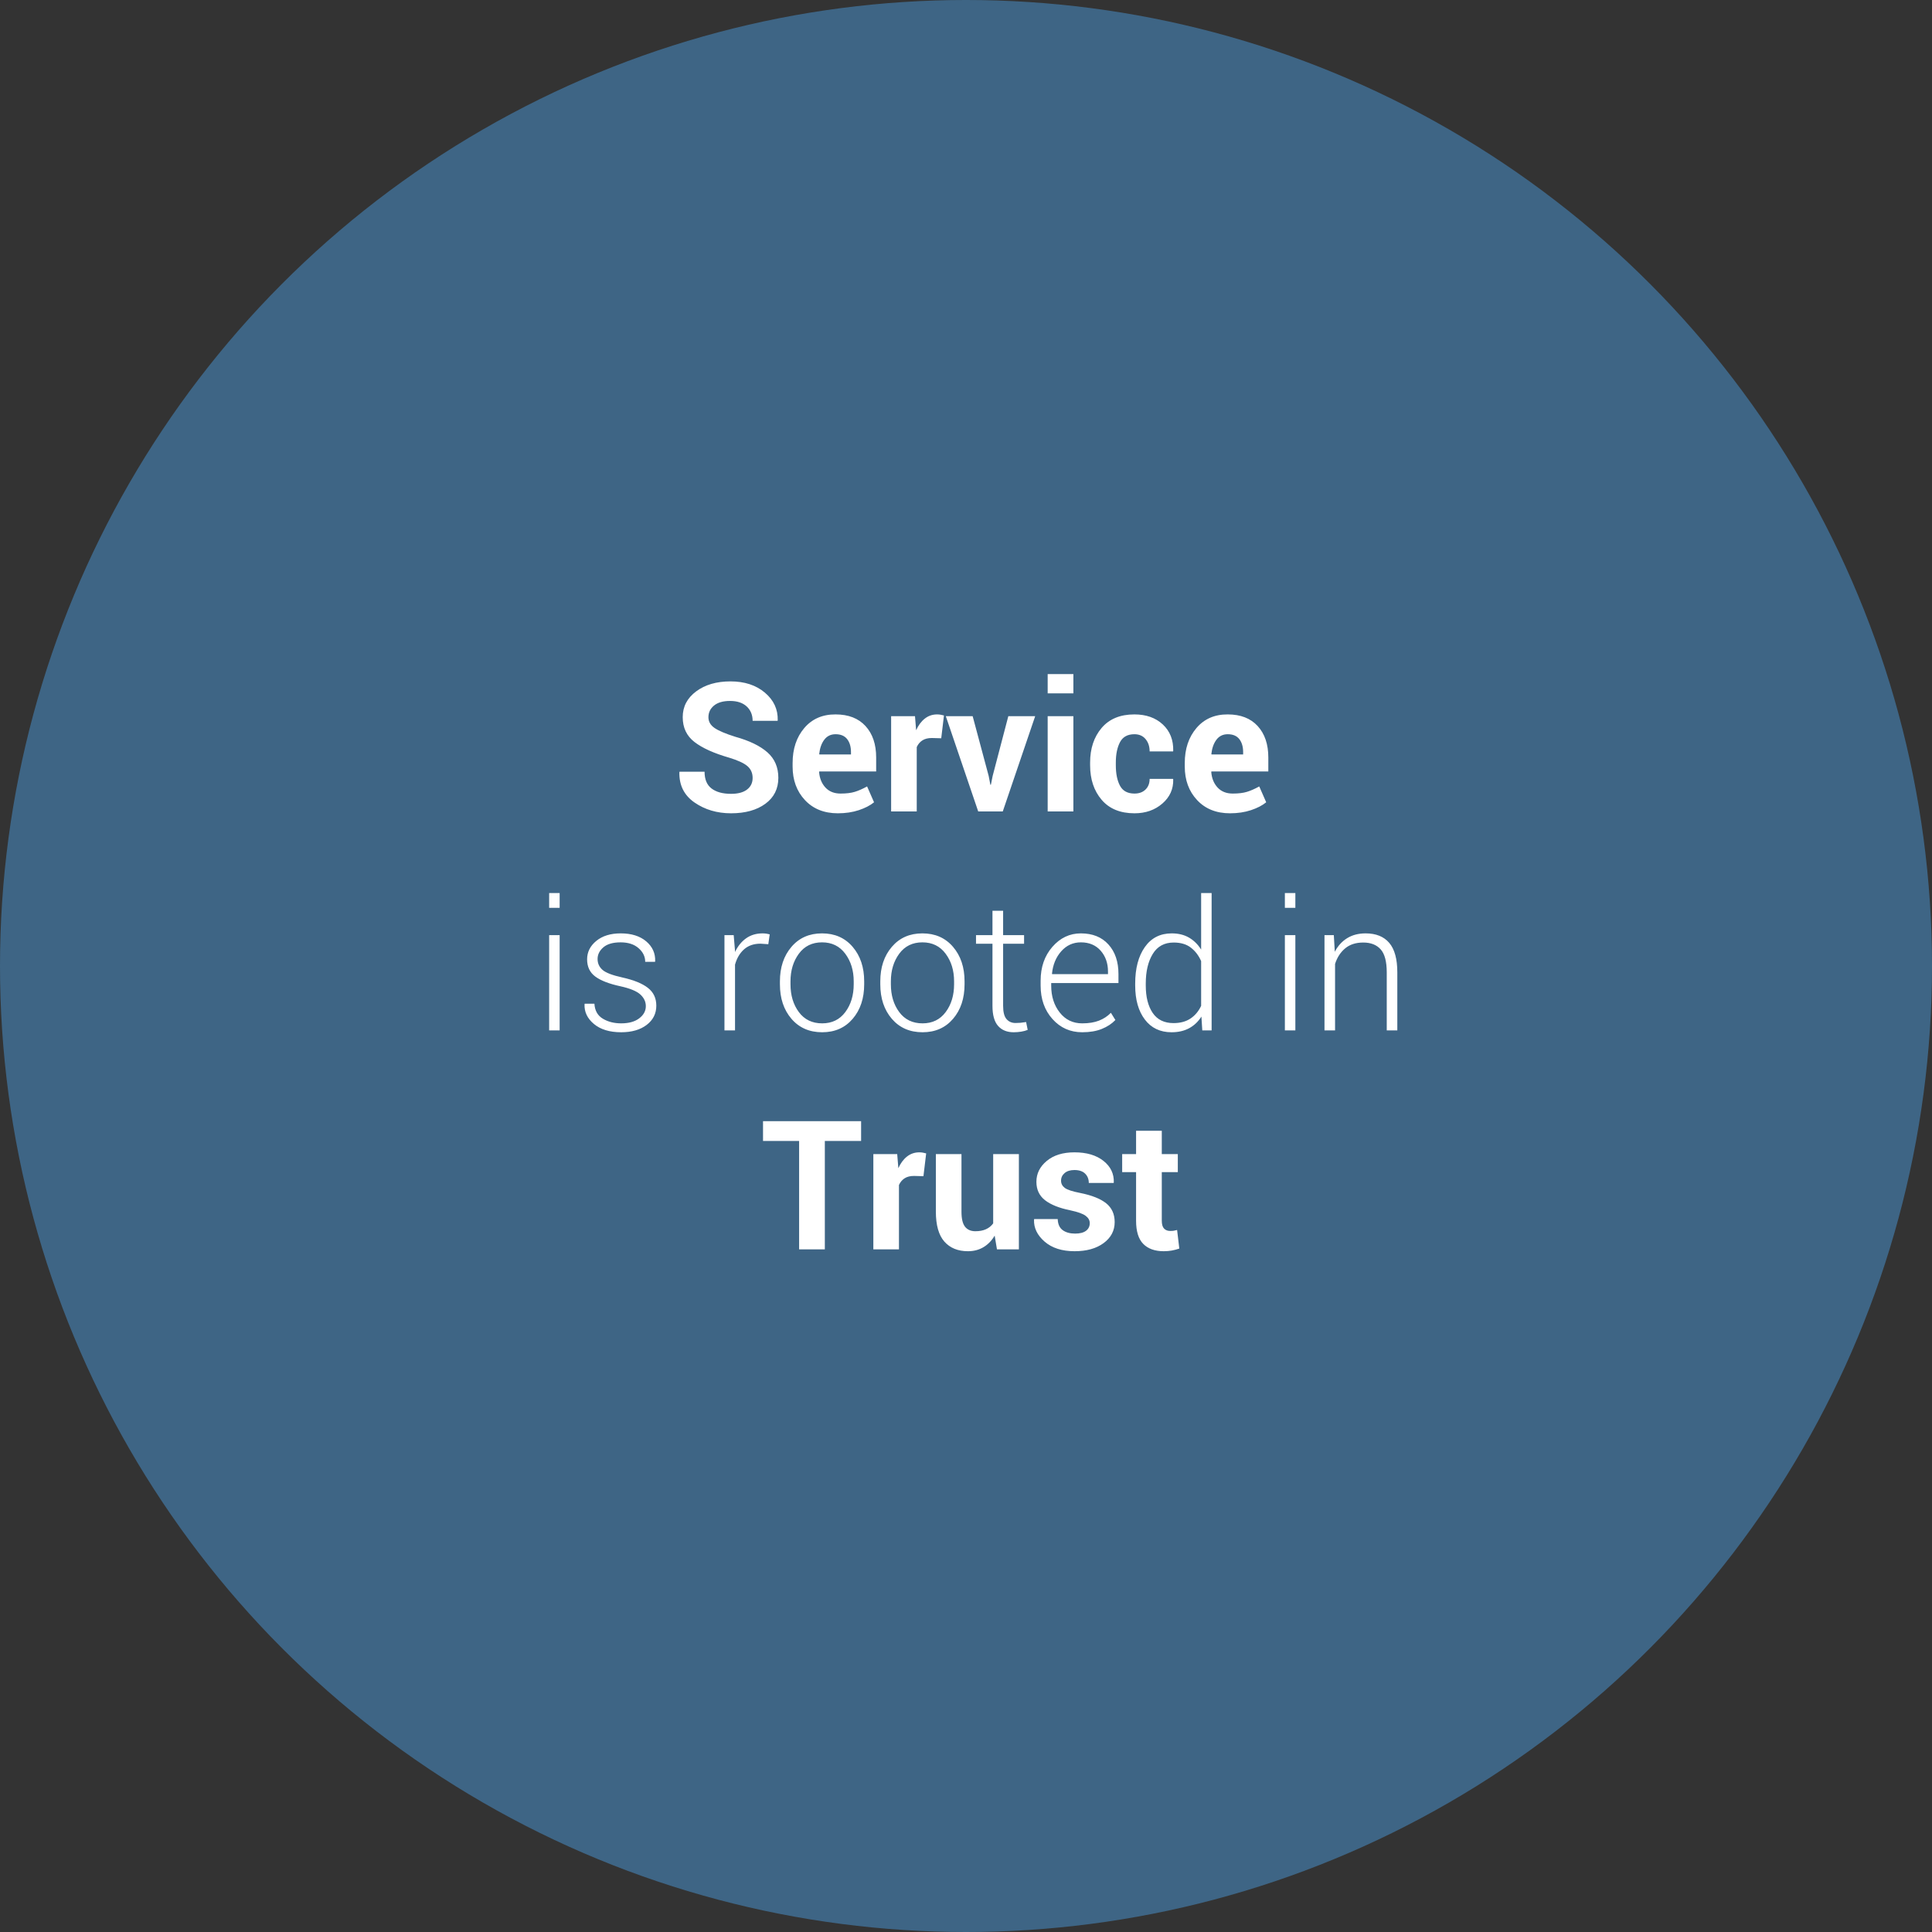
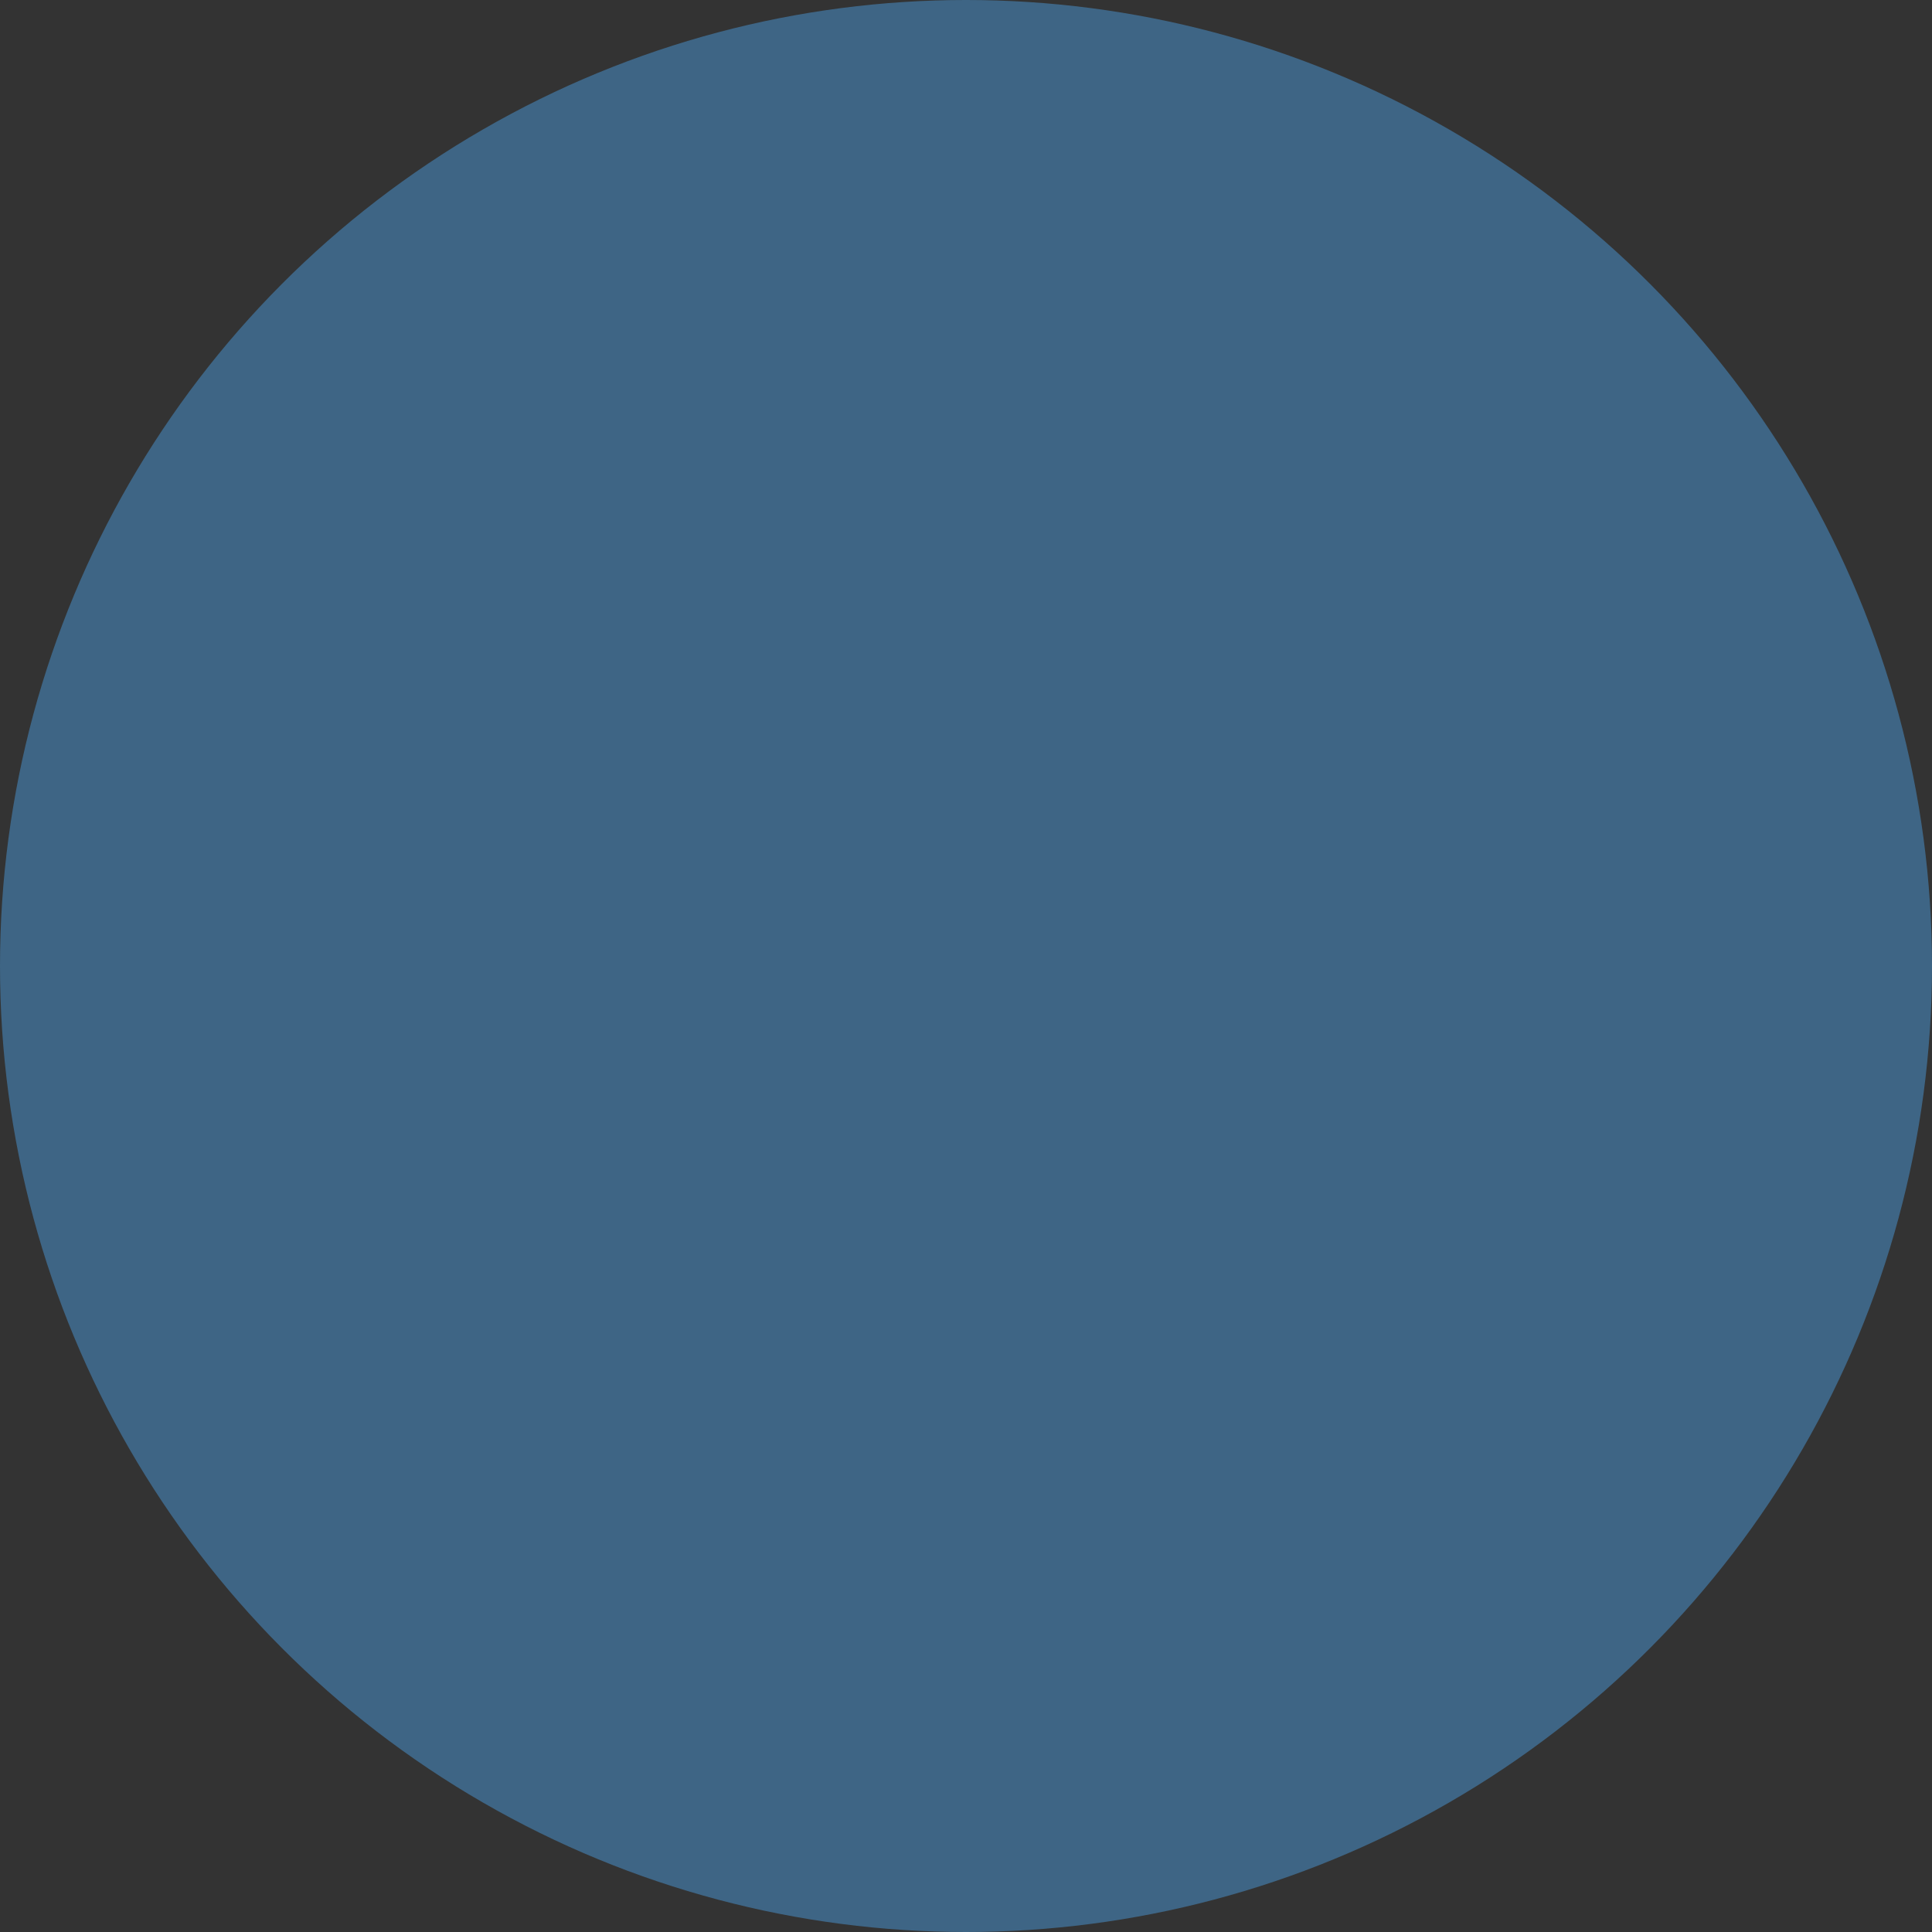
<svg xmlns="http://www.w3.org/2000/svg" width="150px" height="150px" viewBox="0 0 150 150" version="1.1">
  <rect x="0" y="0" width="150" height="150" fill="#333333" stroke="none" />
  <title>97B309AB-70D3-4E04-A631-55B7E993EA10</title>
  <desc>Created with sketchtool.</desc>
  <g id="UX_DESKTOP" stroke="none" stroke-width="1" fill="none" fill-rule="evenodd">
    <g id="DT_FOUNDATION_PILLARS" transform="translate(-132, -756)">
      <g id="Group" transform="translate(0, 60)">
        <g id="BODY" transform="translate(0, 78)">
          <g id="SERVICE" transform="translate(72, 618)">
            <g transform="translate(60, 0)">
              <circle id="Oval-2" fill="#3E6585" cx="75" cy="75" r="75" />
-               <path d="M58.434,60.402 C58.434,60.02 58.299,59.712 58.027,59.479 C57.756,59.247 57.281,59.028 56.602,58.823 C55.417,58.481 54.522,58.076 53.916,57.606 C53.309,57.137 53.006,56.494 53.006,55.679 C53.006,54.863 53.354,54.196 54.049,53.679 C54.744,53.162 55.631,52.903 56.711,52.903 C57.805,52.903 58.696,53.194 59.384,53.775 C60.072,54.356 60.405,55.073 60.382,55.925 L60.369,55.966 L58.434,55.966 C58.434,55.506 58.28,55.133 57.973,54.848 C57.665,54.563 57.233,54.421 56.677,54.421 C56.144,54.421 55.732,54.539 55.44,54.776 C55.148,55.013 55.002,55.316 55.002,55.686 C55.002,56.023 55.159,56.3 55.471,56.516 C55.783,56.733 56.322,56.962 57.087,57.203 C58.186,57.508 59.017,57.912 59.583,58.413 C60.148,58.914 60.43,59.573 60.43,60.389 C60.43,61.241 60.094,61.913 59.422,62.405 C58.75,62.897 57.862,63.144 56.759,63.144 C55.675,63.144 54.729,62.864 53.922,62.306 C53.116,61.748 52.724,60.965 52.747,59.958 L52.76,59.917 L54.702,59.917 C54.702,60.509 54.883,60.944 55.245,61.219 C55.607,61.495 56.112,61.633 56.759,61.633 C57.302,61.633 57.716,61.521 58.003,61.298 C58.291,61.075 58.434,60.776 58.434,60.402 Z M65.051,63.144 C63.985,63.144 63.133,62.802 62.495,62.118 C61.857,61.435 61.538,60.566 61.538,59.514 L61.538,59.24 C61.538,58.142 61.84,57.237 62.443,56.526 C63.047,55.815 63.857,55.462 64.874,55.467 C65.872,55.467 66.646,55.768 67.198,56.369 C67.749,56.971 68.025,57.784 68.025,58.81 L68.025,59.896 L63.609,59.896 L63.595,59.938 C63.632,60.425 63.795,60.826 64.084,61.141 C64.373,61.455 64.766,61.612 65.263,61.612 C65.705,61.612 66.072,61.568 66.364,61.479 C66.655,61.39 66.974,61.25 67.321,61.059 L67.861,62.289 C67.56,62.535 67.166,62.739 66.678,62.901 C66.191,63.063 65.648,63.144 65.051,63.144 Z M64.874,57.005 C64.504,57.005 64.213,57.146 63.999,57.429 C63.784,57.711 63.652,58.083 63.602,58.543 L63.623,58.577 L66.07,58.577 L66.07,58.399 C66.07,57.976 65.971,57.637 65.772,57.384 C65.574,57.131 65.275,57.005 64.874,57.005 Z M73.077,57.319 L72.345,57.299 C72.049,57.299 71.805,57.36 71.614,57.483 C71.422,57.606 71.277,57.78 71.176,58.003 L71.176,63 L69.187,63 L69.187,55.604 L71.04,55.604 L71.128,56.697 C71.302,56.31 71.526,56.008 71.802,55.792 C72.077,55.575 72.395,55.467 72.755,55.467 C72.856,55.467 72.948,55.475 73.032,55.491 C73.117,55.507 73.202,55.526 73.289,55.549 L73.077,57.319 Z M76.761,60.245 L76.891,60.929 L76.932,60.929 L77.069,60.245 L78.286,55.604 L80.371,55.604 L77.855,63 L75.948,63 L73.432,55.604 L75.517,55.604 L76.761,60.245 Z M83.337,63 L81.341,63 L81.341,55.604 L83.337,55.604 L83.337,63 Z M83.337,53.833 L81.341,53.833 L81.341,52.336 L83.337,52.336 L83.337,53.833 Z M88.082,61.612 C88.437,61.612 88.722,61.509 88.936,61.301 C89.15,61.094 89.257,60.817 89.257,60.471 L91.069,60.471 L91.089,60.512 C91.108,61.259 90.826,61.885 90.245,62.388 C89.664,62.892 88.943,63.144 88.082,63.144 C86.979,63.144 86.129,62.795 85.532,62.098 C84.935,61.4 84.636,60.505 84.636,59.411 L84.636,59.206 C84.636,58.117 84.934,57.221 85.528,56.52 C86.123,55.818 86.972,55.467 88.075,55.467 C88.986,55.467 89.721,55.727 90.279,56.246 C90.838,56.766 91.108,57.449 91.089,58.297 L91.076,58.338 L89.257,58.338 C89.257,57.955 89.153,57.637 88.943,57.384 C88.733,57.131 88.444,57.005 88.075,57.005 C87.546,57.005 87.174,57.21 86.957,57.62 C86.741,58.03 86.632,58.559 86.632,59.206 L86.632,59.411 C86.632,60.072 86.741,60.604 86.957,61.007 C87.174,61.411 87.548,61.612 88.082,61.612 Z M95.499,63.144 C94.432,63.144 93.58,62.802 92.942,62.118 C92.304,61.435 91.985,60.566 91.985,59.514 L91.985,59.24 C91.985,58.142 92.287,57.237 92.891,56.526 C93.494,55.815 94.305,55.462 95.321,55.467 C96.319,55.467 97.094,55.768 97.645,56.369 C98.196,56.971 98.472,57.784 98.472,58.81 L98.472,59.896 L94.056,59.896 L94.042,59.938 C94.079,60.425 94.242,60.826 94.531,61.141 C94.821,61.455 95.214,61.612 95.71,61.612 C96.153,61.612 96.519,61.568 96.811,61.479 C97.103,61.39 97.422,61.25 97.768,61.059 L98.308,62.289 C98.007,62.535 97.613,62.739 97.125,62.901 C96.638,63.063 96.096,63.144 95.499,63.144 Z M95.321,57.005 C94.952,57.005 94.66,57.146 94.446,57.429 C94.232,57.711 94.099,58.083 94.049,58.543 L94.07,58.577 L96.517,58.577 L96.517,58.399 C96.517,57.976 96.418,57.637 96.22,57.384 C96.021,57.131 95.722,57.005 95.321,57.005 Z M43.45,80 L42.636,80 L42.636,72.604 L43.45,72.604 L43.45,80 Z M43.45,70.484 L42.636,70.484 L42.636,69.336 L43.45,69.336 L43.45,70.484 Z M50.142,78.12 C50.142,77.774 50,77.471 49.715,77.211 C49.43,76.951 48.916,76.739 48.173,76.575 C47.289,76.384 46.636,76.131 46.215,75.816 C45.793,75.502 45.583,75.058 45.583,74.483 C45.583,73.918 45.821,73.441 46.297,73.051 C46.773,72.662 47.403,72.467 48.187,72.467 C49.021,72.467 49.682,72.673 50.169,73.085 C50.657,73.498 50.889,74.014 50.867,74.634 L50.853,74.675 L50.094,74.675 C50.094,74.269 49.922,73.916 49.578,73.615 C49.234,73.314 48.77,73.164 48.187,73.164 C47.59,73.164 47.142,73.293 46.844,73.55 C46.545,73.808 46.396,74.11 46.396,74.456 C46.396,74.798 46.525,75.08 46.782,75.304 C47.04,75.527 47.554,75.723 48.324,75.892 C49.203,76.088 49.862,76.355 50.299,76.695 C50.737,77.034 50.956,77.496 50.956,78.079 C50.956,78.694 50.706,79.192 50.207,79.573 C49.708,79.953 49.048,80.144 48.228,80.144 C47.33,80.144 46.625,79.929 46.112,79.501 C45.6,79.073 45.357,78.562 45.384,77.97 L45.398,77.929 L46.15,77.929 C46.182,78.462 46.399,78.849 46.803,79.091 C47.206,79.332 47.681,79.453 48.228,79.453 C48.82,79.453 49.288,79.323 49.629,79.063 C49.971,78.804 50.142,78.489 50.142,78.12 Z M59.651,73.308 L59.042,73.267 C58.528,73.267 58.105,73.411 57.774,73.701 C57.444,73.99 57.208,74.388 57.067,74.894 L57.067,80 L56.247,80 L56.247,72.604 L56.964,72.604 L57.067,73.834 L57.067,73.916 C57.281,73.46 57.568,73.105 57.928,72.85 C58.288,72.594 58.717,72.467 59.213,72.467 C59.318,72.467 59.42,72.475 59.518,72.491 C59.616,72.507 59.696,72.524 59.76,72.542 L59.651,73.308 Z M60.553,76.192 C60.553,75.103 60.852,74.21 61.449,73.513 C62.046,72.815 62.836,72.467 63.821,72.467 C64.81,72.467 65.603,72.815 66.2,73.513 C66.797,74.21 67.095,75.103 67.095,76.192 L67.095,76.418 C67.095,77.512 66.798,78.406 66.203,79.101 C65.608,79.796 64.819,80.144 63.834,80.144 C62.841,80.144 62.046,79.796 61.449,79.101 C60.852,78.406 60.553,77.512 60.553,76.418 L60.553,76.192 Z M61.374,76.418 C61.374,77.275 61.59,77.995 62.023,78.578 C62.456,79.161 63.06,79.453 63.834,79.453 C64.596,79.453 65.194,79.161 65.629,78.578 C66.064,77.995 66.282,77.275 66.282,76.418 L66.282,76.192 C66.282,75.349 66.063,74.634 65.625,74.046 C65.188,73.458 64.586,73.164 63.821,73.164 C63.055,73.164 62.456,73.458 62.023,74.046 C61.59,74.634 61.374,75.349 61.374,76.192 L61.374,76.418 Z M68.346,76.192 C68.346,75.103 68.645,74.21 69.242,73.513 C69.839,72.815 70.629,72.467 71.614,72.467 C72.603,72.467 73.396,72.815 73.993,73.513 C74.59,74.21 74.888,75.103 74.888,76.192 L74.888,76.418 C74.888,77.512 74.591,78.406 73.996,79.101 C73.401,79.796 72.612,80.144 71.627,80.144 C70.634,80.144 69.839,79.796 69.242,79.101 C68.645,78.406 68.346,77.512 68.346,76.418 L68.346,76.192 Z M69.167,76.418 C69.167,77.275 69.383,77.995 69.816,78.578 C70.249,79.161 70.853,79.453 71.627,79.453 C72.389,79.453 72.987,79.161 73.422,78.578 C73.857,77.995 74.075,77.275 74.075,76.418 L74.075,76.192 C74.075,75.349 73.856,74.634 73.418,74.046 C72.981,73.458 72.379,73.164 71.614,73.164 C70.848,73.164 70.249,73.458 69.816,74.046 C69.383,74.634 69.167,75.349 69.167,76.192 L69.167,76.418 Z M77.882,70.71 L77.882,72.604 L79.509,72.604 L79.509,73.273 L77.882,73.273 L77.882,78.093 C77.882,78.576 77.97,78.919 78.146,79.122 C78.321,79.324 78.555,79.426 78.846,79.426 C78.978,79.426 79.107,79.42 79.232,79.409 C79.358,79.397 79.502,79.378 79.667,79.351 L79.79,79.959 C79.653,80.018 79.486,80.064 79.291,80.096 C79.095,80.128 78.899,80.144 78.703,80.144 C78.183,80.144 77.779,79.979 77.489,79.651 C77.2,79.323 77.055,78.804 77.055,78.093 L77.055,73.273 L75.777,73.273 L75.777,72.604 L77.055,72.604 L77.055,70.71 L77.882,70.71 Z M84.021,80.144 C83.096,80.144 82.327,79.802 81.714,79.118 C81.101,78.435 80.794,77.569 80.794,76.521 L80.794,76.145 C80.794,75.087 81.099,74.21 81.707,73.513 C82.315,72.815 83.053,72.467 83.918,72.467 C84.825,72.467 85.539,72.754 86.058,73.328 C86.578,73.902 86.837,74.668 86.837,75.625 L86.837,76.322 L81.615,76.322 L81.615,76.521 C81.615,77.354 81.836,78.052 82.278,78.612 C82.72,79.173 83.301,79.453 84.021,79.453 C84.531,79.453 84.967,79.382 85.327,79.241 C85.687,79.1 85.994,78.897 86.25,78.633 L86.598,79.193 C86.32,79.485 85.968,79.716 85.542,79.887 C85.116,80.058 84.609,80.144 84.021,80.144 Z M83.918,73.164 C83.312,73.164 82.804,73.395 82.394,73.858 C81.984,74.32 81.745,74.9 81.676,75.598 L81.69,75.632 L86.024,75.632 L86.024,75.427 C86.024,74.784 85.835,74.246 85.457,73.813 C85.078,73.381 84.566,73.164 83.918,73.164 Z M88.136,76.363 C88.136,75.183 88.386,74.238 88.885,73.53 C89.384,72.821 90.08,72.467 90.973,72.467 C91.488,72.467 91.935,72.576 92.313,72.795 C92.691,73.014 93.006,73.324 93.256,73.725 L93.256,69.336 L94.07,69.336 L94.07,80 L93.345,80 L93.277,78.927 C93.031,79.319 92.714,79.619 92.327,79.829 C91.939,80.039 91.484,80.144 90.959,80.144 C90.075,80.144 89.384,79.814 88.885,79.156 C88.386,78.497 88.136,77.614 88.136,76.507 L88.136,76.363 Z M88.957,76.507 C88.957,77.4 89.135,78.111 89.493,78.64 C89.851,79.168 90.39,79.433 91.11,79.433 C91.639,79.433 92.079,79.314 92.433,79.077 C92.786,78.84 93.06,78.512 93.256,78.093 L93.256,74.62 C93.069,74.192 92.805,73.844 92.463,73.578 C92.122,73.311 91.675,73.178 91.124,73.178 C90.403,73.178 89.862,73.473 89.5,74.063 C89.138,74.653 88.957,75.42 88.957,76.363 L88.957,76.507 Z M100.571,80 L99.757,80 L99.757,72.604 L100.571,72.604 L100.571,80 Z M100.571,70.484 L99.757,70.484 L99.757,69.336 L100.571,69.336 L100.571,70.484 Z M103.558,72.604 L103.633,73.896 C103.87,73.44 104.19,73.088 104.594,72.839 C104.997,72.591 105.474,72.467 106.026,72.467 C106.828,72.467 107.439,72.712 107.858,73.202 C108.277,73.692 108.487,74.456 108.487,75.495 L108.487,80 L107.667,80 L107.667,75.502 C107.667,74.654 107.508,74.055 107.191,73.704 C106.875,73.353 106.425,73.178 105.841,73.178 C105.267,73.178 104.799,73.329 104.437,73.632 C104.074,73.935 103.813,74.338 103.654,74.839 L103.654,80 L102.833,80 L102.833,72.604 L103.558,72.604 Z M66.856,88.585 L64.04,88.585 L64.04,97 L62.043,97 L62.043,88.585 L59.241,88.585 L59.241,87.047 L66.856,87.047 L66.856,88.585 Z M71.696,91.319 L70.964,91.299 C70.668,91.299 70.424,91.36 70.233,91.483 C70.042,91.606 69.896,91.78 69.795,92.003 L69.795,97 L67.806,97 L67.806,89.604 L69.659,89.604 L69.748,90.697 C69.921,90.31 70.145,90.008 70.421,89.792 C70.697,89.575 71.014,89.467 71.375,89.467 C71.475,89.467 71.567,89.475 71.651,89.491 C71.736,89.507 71.821,89.526 71.908,89.549 L71.696,91.319 Z M77.226,95.934 C76.998,96.321 76.709,96.619 76.358,96.829 C76.007,97.039 75.604,97.144 75.148,97.144 C74.369,97.144 73.759,96.894 73.319,96.395 C72.88,95.896 72.66,95.12 72.66,94.067 L72.66,89.604 L74.649,89.604 L74.649,94.081 C74.649,94.619 74.74,95.005 74.922,95.24 C75.105,95.474 75.374,95.592 75.729,95.592 C76.048,95.592 76.321,95.541 76.549,95.438 C76.777,95.335 76.964,95.184 77.11,94.983 L77.11,89.604 L79.106,89.604 L79.106,97 L77.404,97 L77.226,95.934 Z M84.609,94.963 C84.609,94.744 84.503,94.555 84.291,94.396 C84.079,94.236 83.686,94.095 83.112,93.972 C82.237,93.794 81.577,93.531 81.133,93.182 C80.688,92.833 80.466,92.358 80.466,91.757 C80.466,91.119 80.734,90.578 81.27,90.133 C81.805,89.689 82.522,89.467 83.419,89.467 C84.363,89.467 85.114,89.688 85.672,90.13 C86.23,90.572 86.498,91.13 86.475,91.805 L86.461,91.846 L84.534,91.846 C84.534,91.549 84.439,91.308 84.25,91.121 C84.061,90.934 83.784,90.841 83.419,90.841 C83.096,90.841 82.842,90.919 82.657,91.077 C82.473,91.234 82.38,91.431 82.38,91.668 C82.38,91.896 82.477,92.083 82.671,92.229 C82.865,92.374 83.258,92.504 83.85,92.618 C84.762,92.8 85.438,93.068 85.88,93.421 C86.322,93.775 86.543,94.261 86.543,94.881 C86.543,95.546 86.259,96.09 85.689,96.511 C85.119,96.933 84.367,97.144 83.433,97.144 C82.449,97.144 81.671,96.894 81.099,96.395 C80.527,95.896 80.254,95.327 80.282,94.689 L80.295,94.648 L82.121,94.648 C82.134,95.045 82.264,95.332 82.51,95.51 C82.756,95.688 83.078,95.776 83.474,95.776 C83.843,95.776 84.125,95.703 84.318,95.558 C84.512,95.412 84.609,95.214 84.609,94.963 Z M90.201,87.792 L90.201,89.604 L91.445,89.604 L91.445,91.005 L90.201,91.005 L90.201,94.771 C90.201,95.059 90.26,95.264 90.378,95.387 C90.497,95.51 90.656,95.571 90.857,95.571 C90.962,95.571 91.052,95.566 91.127,95.554 C91.202,95.543 91.29,95.523 91.39,95.496 L91.561,96.938 C91.361,97.007 91.165,97.058 90.973,97.092 C90.782,97.126 90.574,97.144 90.351,97.144 C89.663,97.144 89.133,96.954 88.762,96.576 C88.39,96.198 88.205,95.599 88.205,94.778 L88.205,91.005 L87.125,91.005 L87.125,89.604 L88.205,89.604 L88.205,87.792 L90.201,87.792 Z" id="Service-is-rooted-in" fill="#FFFFFF" />
            </g>
          </g>
        </g>
      </g>
    </g>
  </g>
</svg>